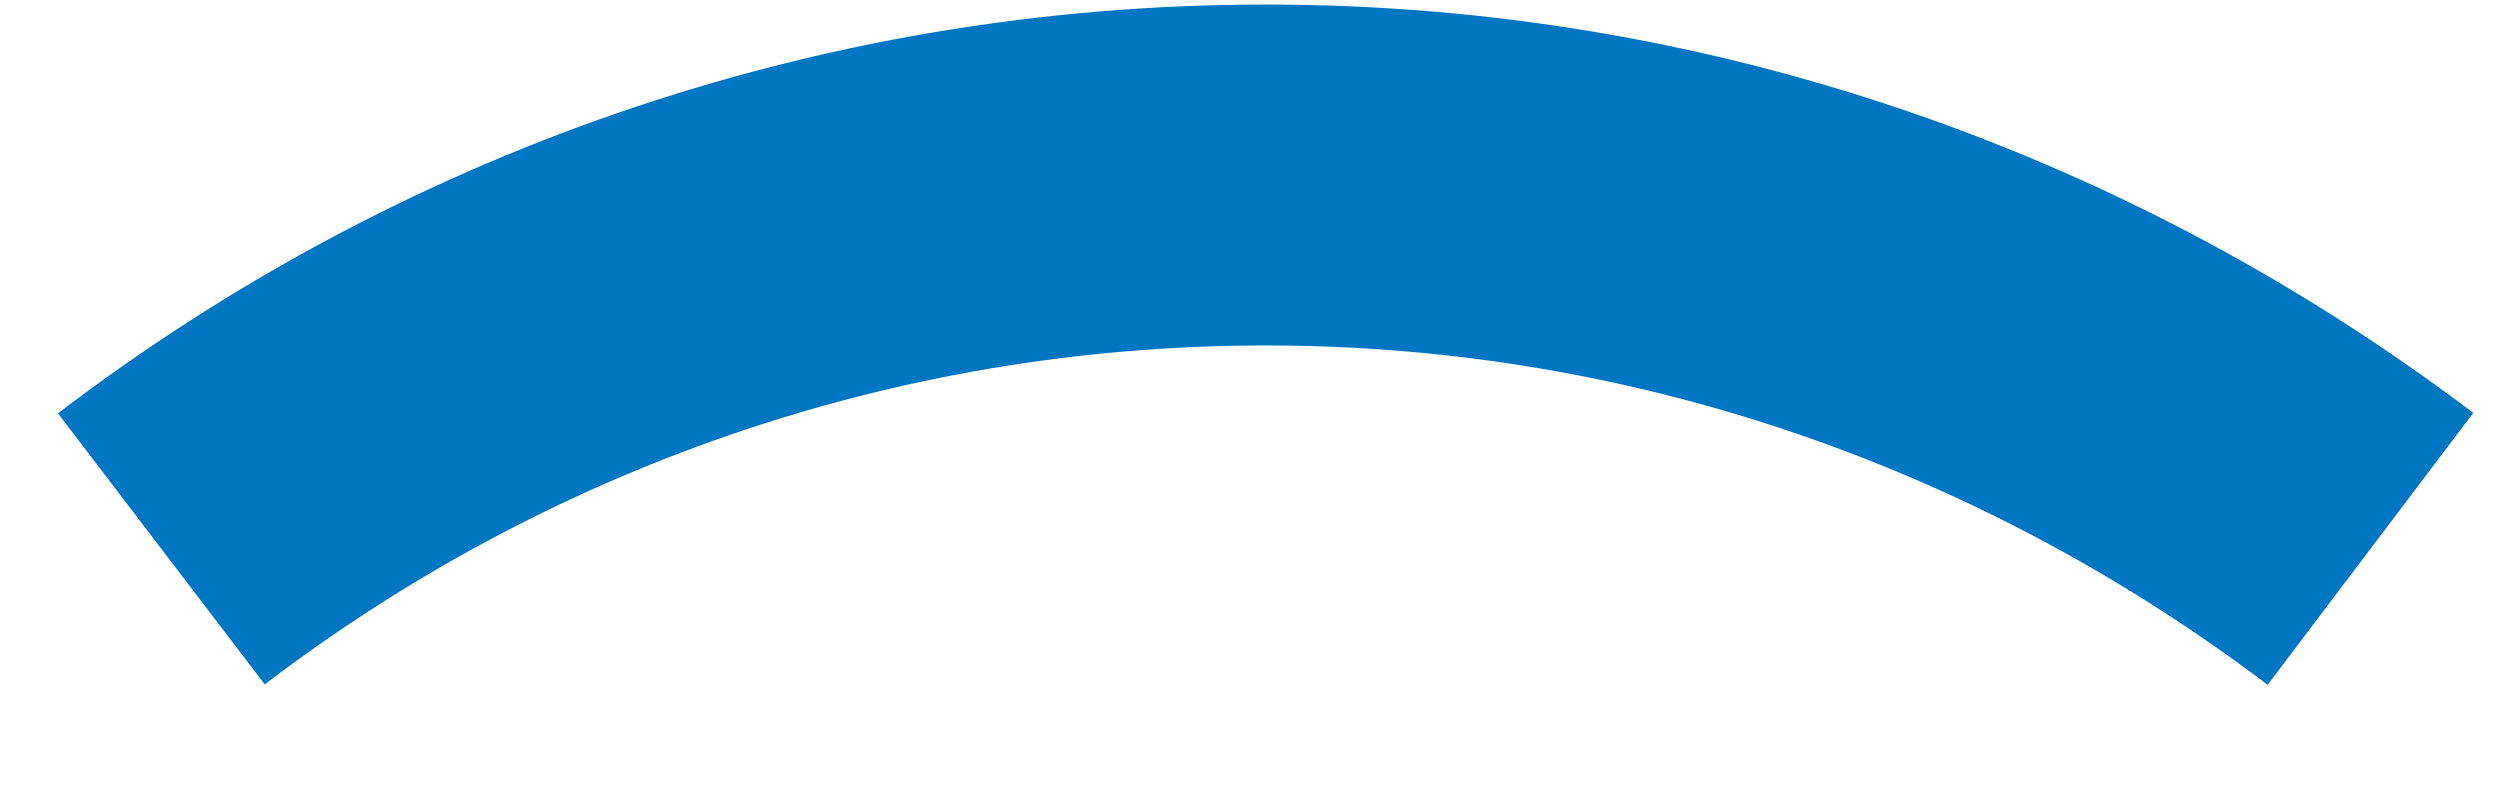
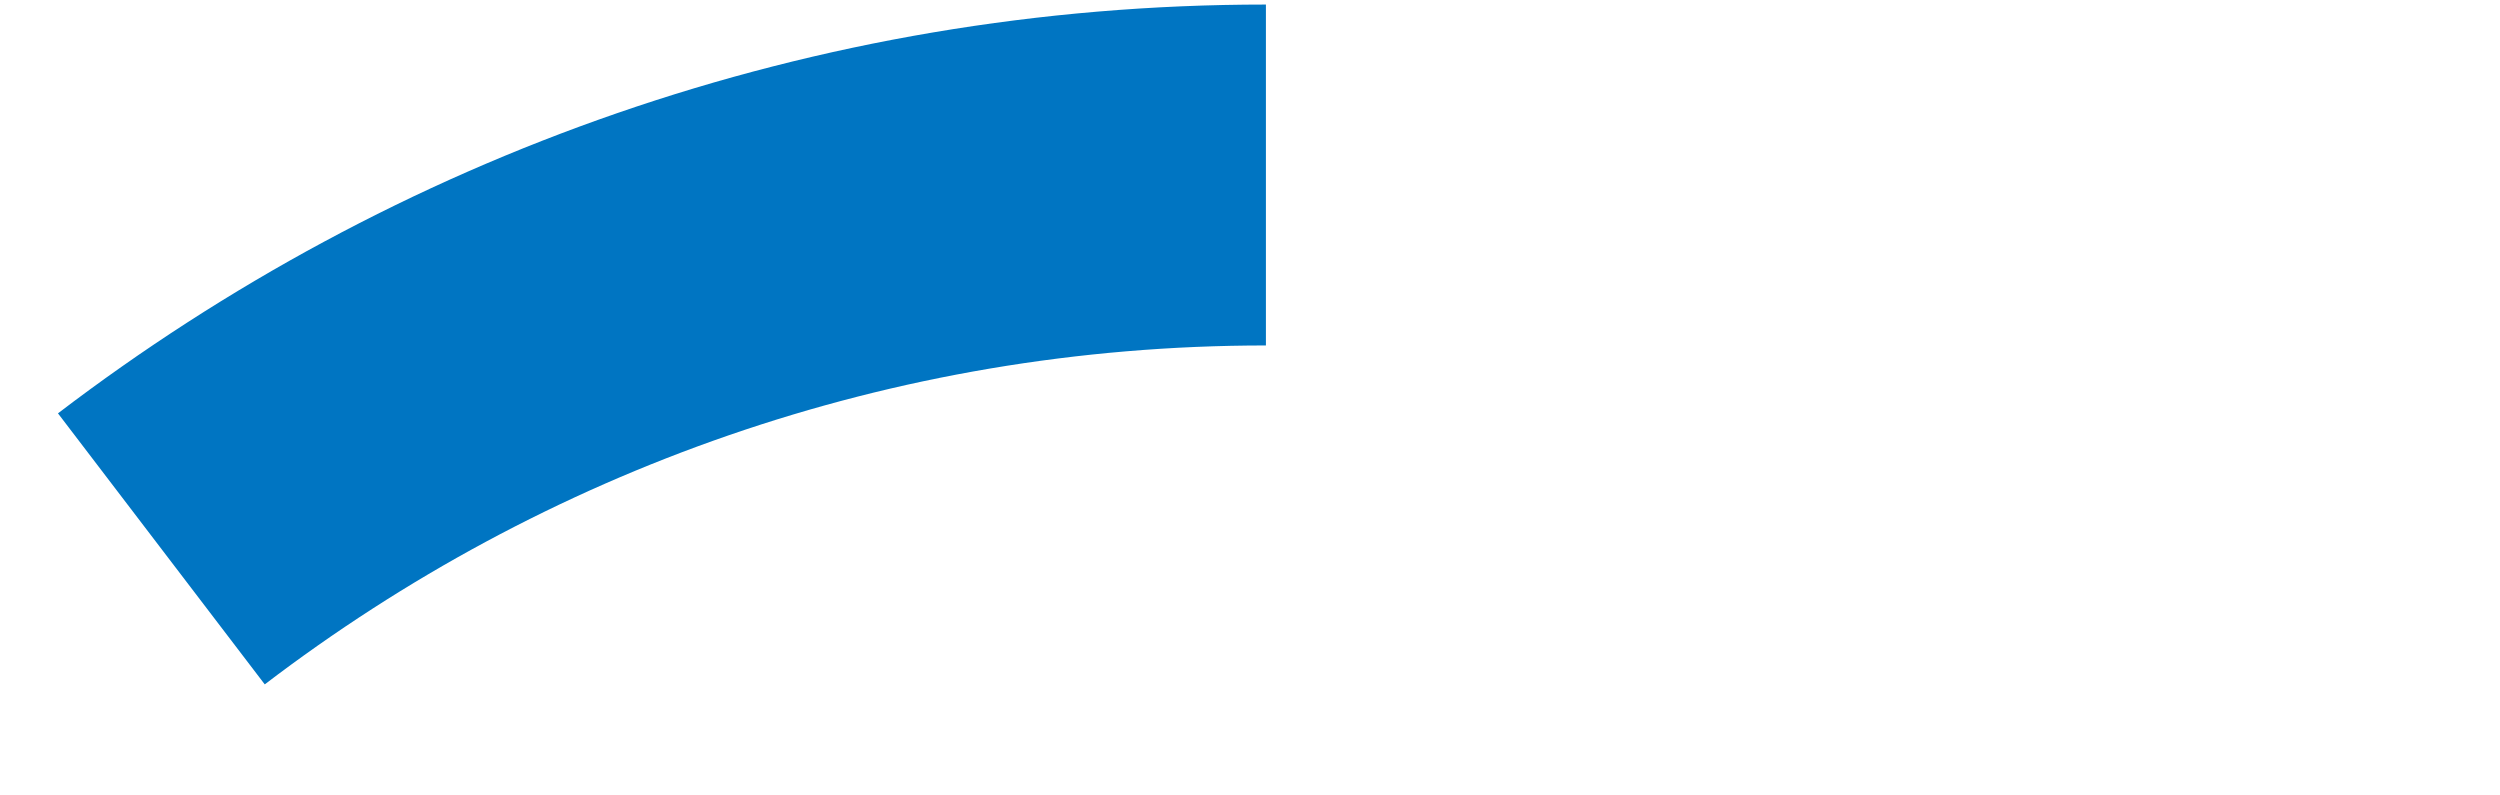
<svg xmlns="http://www.w3.org/2000/svg" width="22" height="7" viewBox="0 0 22 7" fill="none">
-   <path d="M1.42 4.83C4.12 2.77 7.49 1.54 11.14 1.54C14.79 1.54 18.15 2.78 20.86 4.83" stroke="#0075C2" stroke-width="3" stroke-miterlimit="10" />
+   <path d="M1.42 4.83C4.12 2.77 7.49 1.54 11.14 1.54" stroke="#0075C2" stroke-width="3" stroke-miterlimit="10" />
</svg>